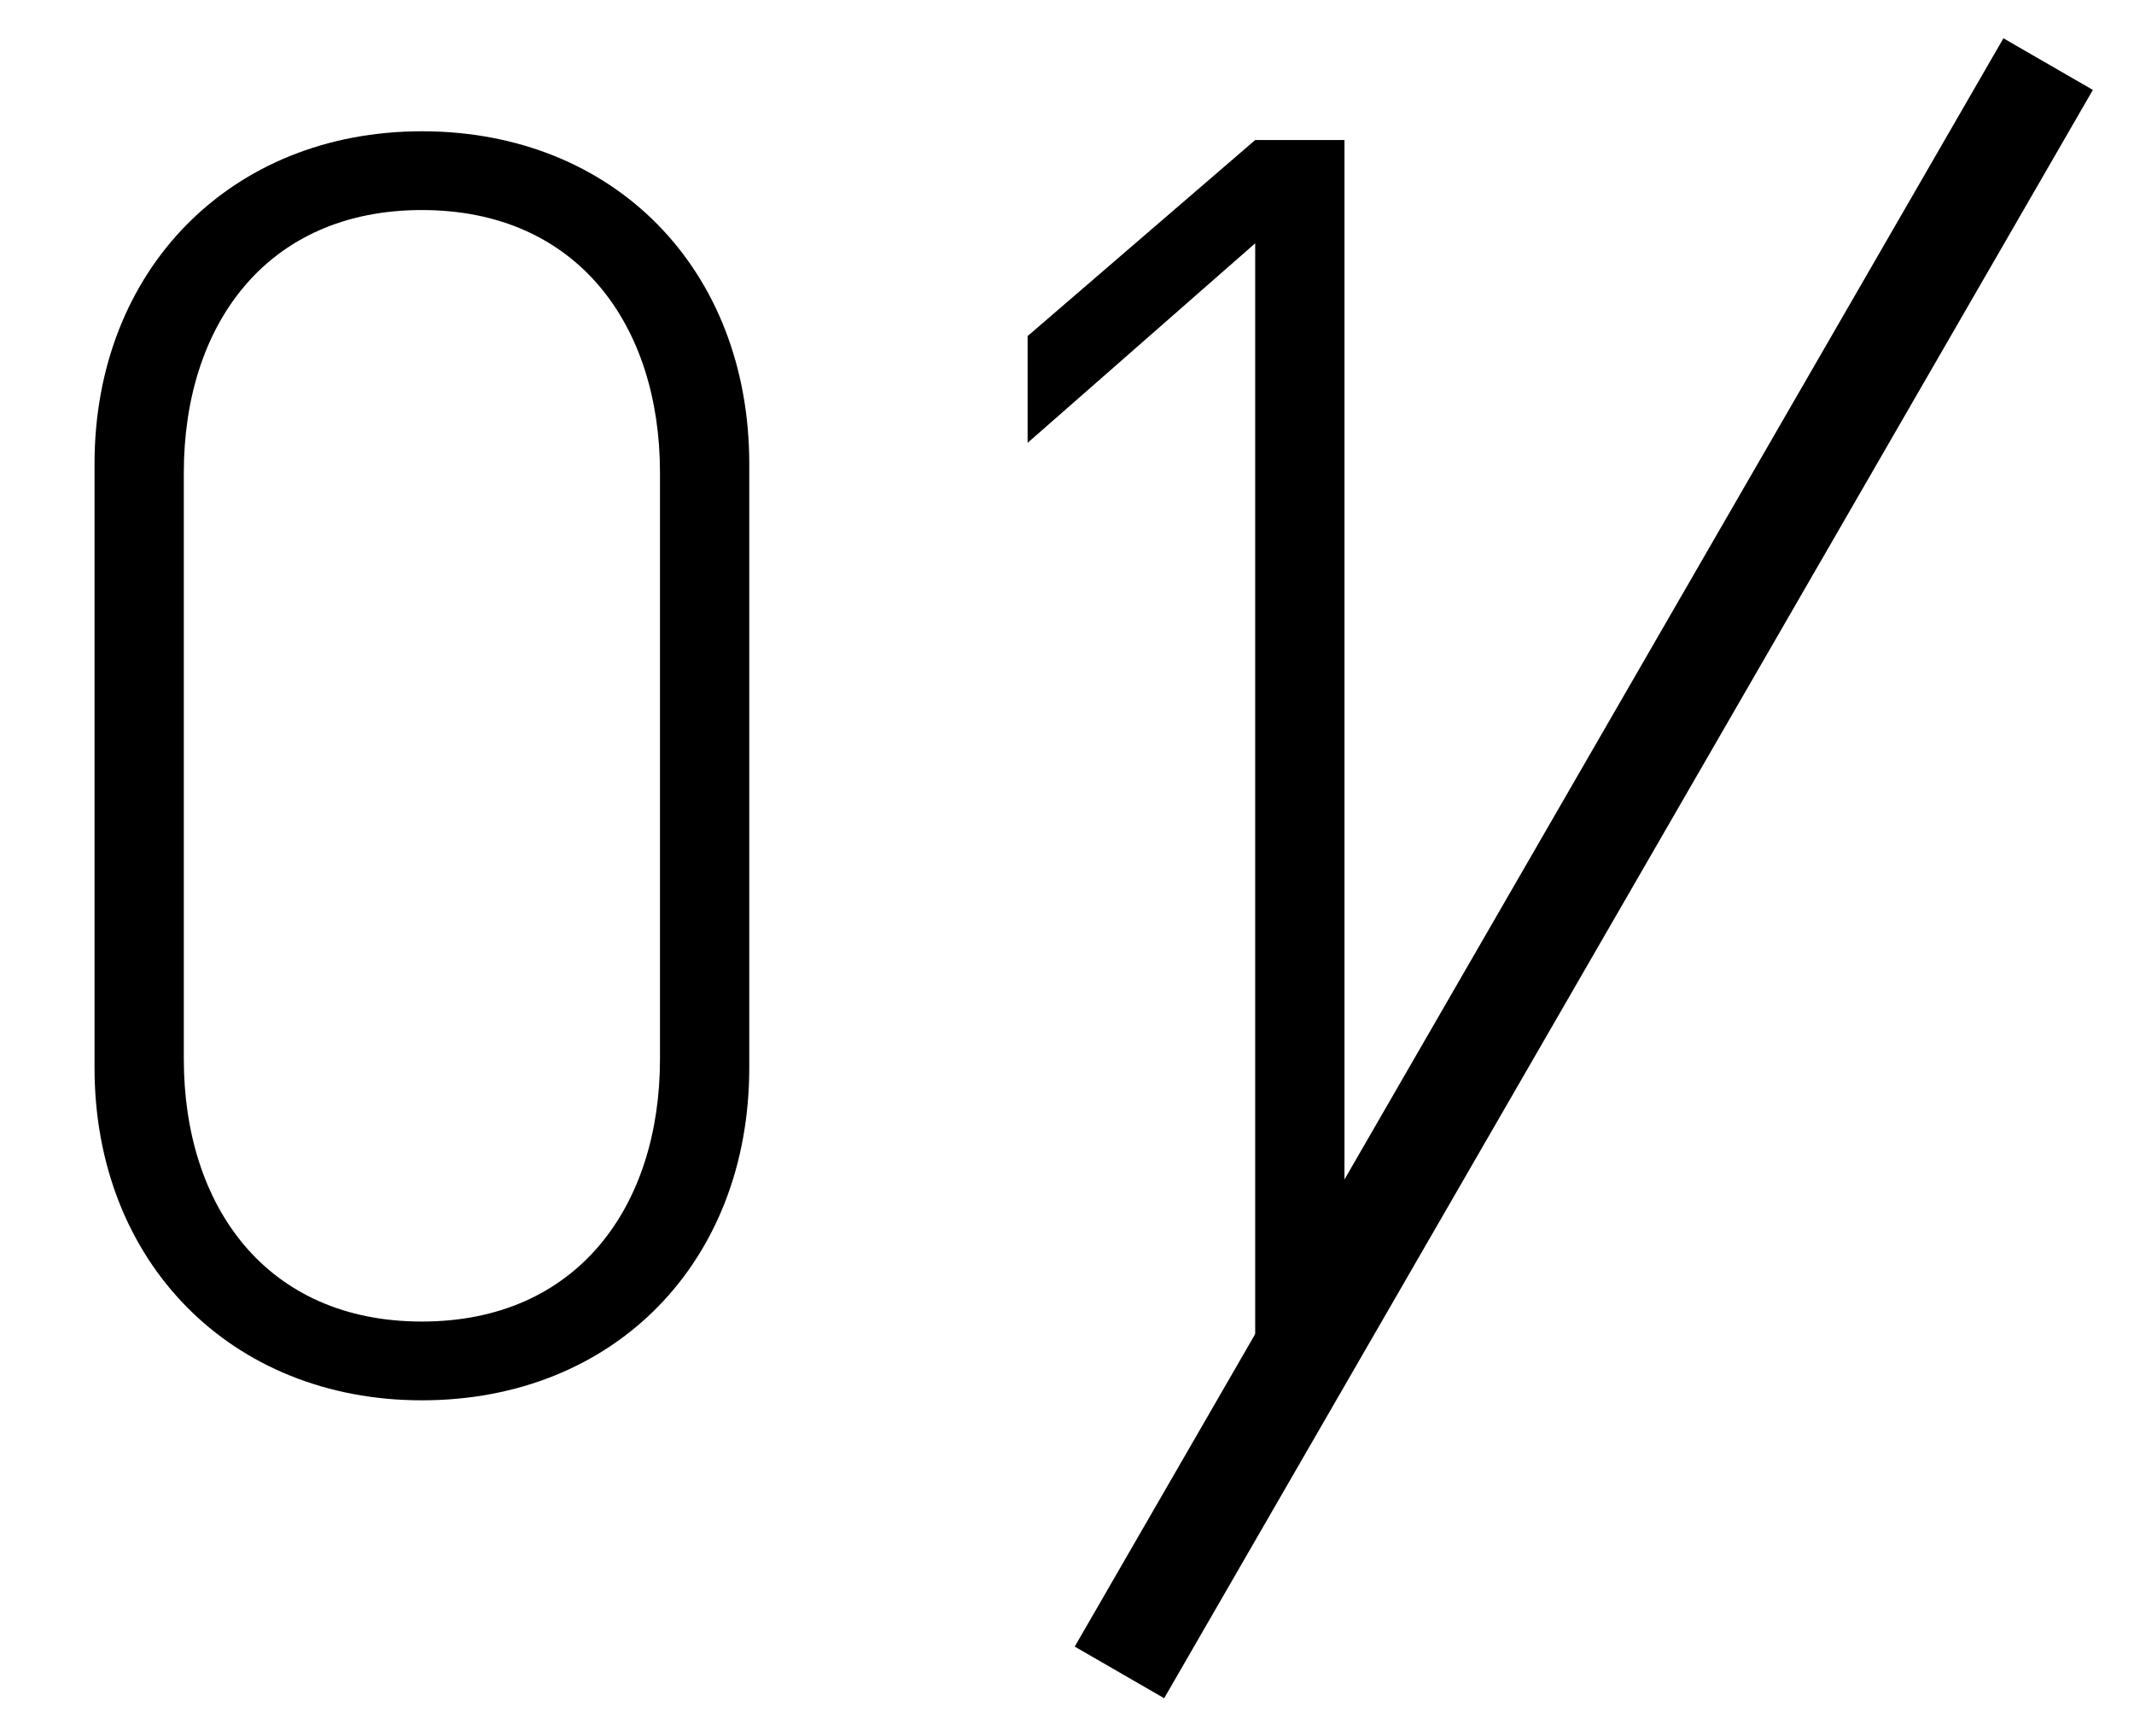
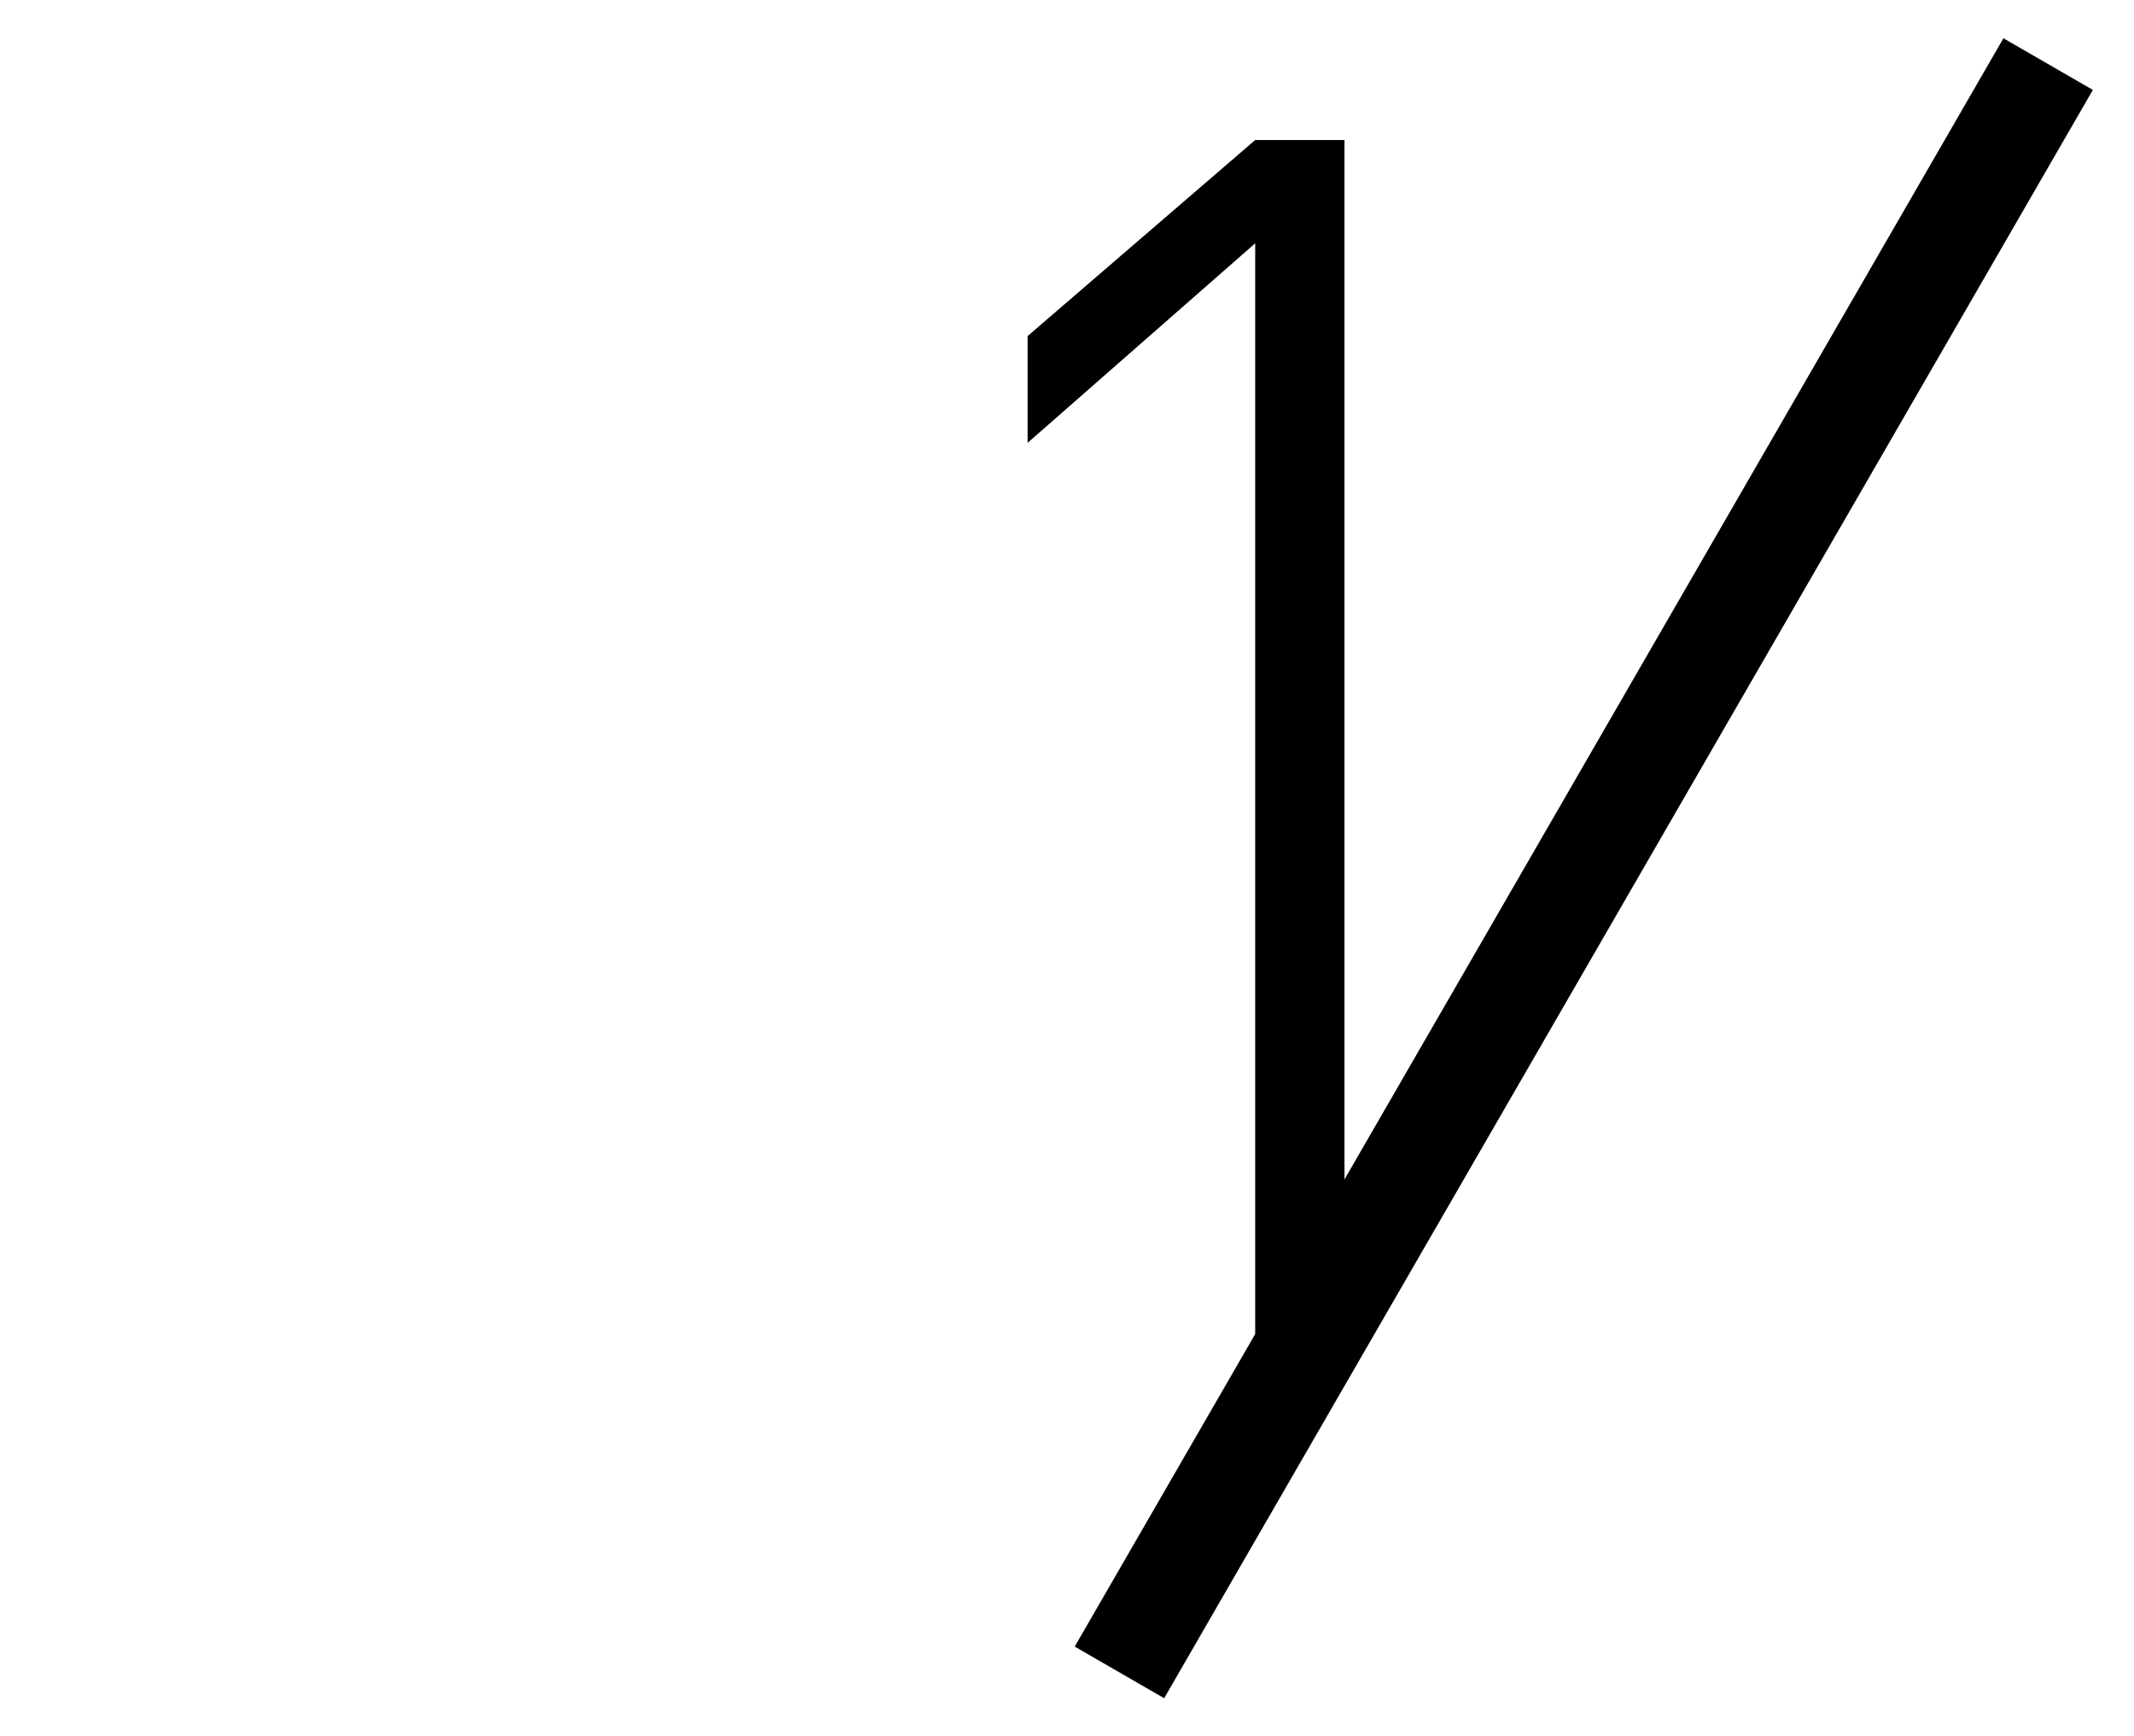
<svg xmlns="http://www.w3.org/2000/svg" version="1.1" id="レイヤー_1" x="0px" y="0px" viewBox="0 0 121.9 99.2" style="enable-background:new 0 0 121.9 99.2;" xml:space="preserve">
  <style type="text/css">
	.st0{enable-background:new    ;}
</style>
  <g>
    <g class="st0">
-       <path d="M24.1,80c-10.9,0-18.7-7.9-18.7-19V26.5c0-11.1,7.8-19,18.7-19c11,0,18.7,7.9,18.7,19v34.5C42.8,72.1,35.1,80,24.1,80z     M24.1,12c-8.9,0-13.6,6.6-13.6,15v33.5c0,8.4,4.7,15,13.6,15c8.9,0,13.6-6.6,13.6-15V27C37.7,18.6,33,12,24.1,12z" />
      <polygon points="76.8,8 71.7,8 58.7,19.2 58.7,25.3 71.7,13.9 71.7,79.4 74,79.4 76.8,75.1   " />
    </g>
    <rect id="長方形_28" x="37.4" y="46.7" transform="matrix(0.5 -0.866 0.866 0.5 2.249 103.108)" width="106.1" height="5.9" />
  </g>
</svg>